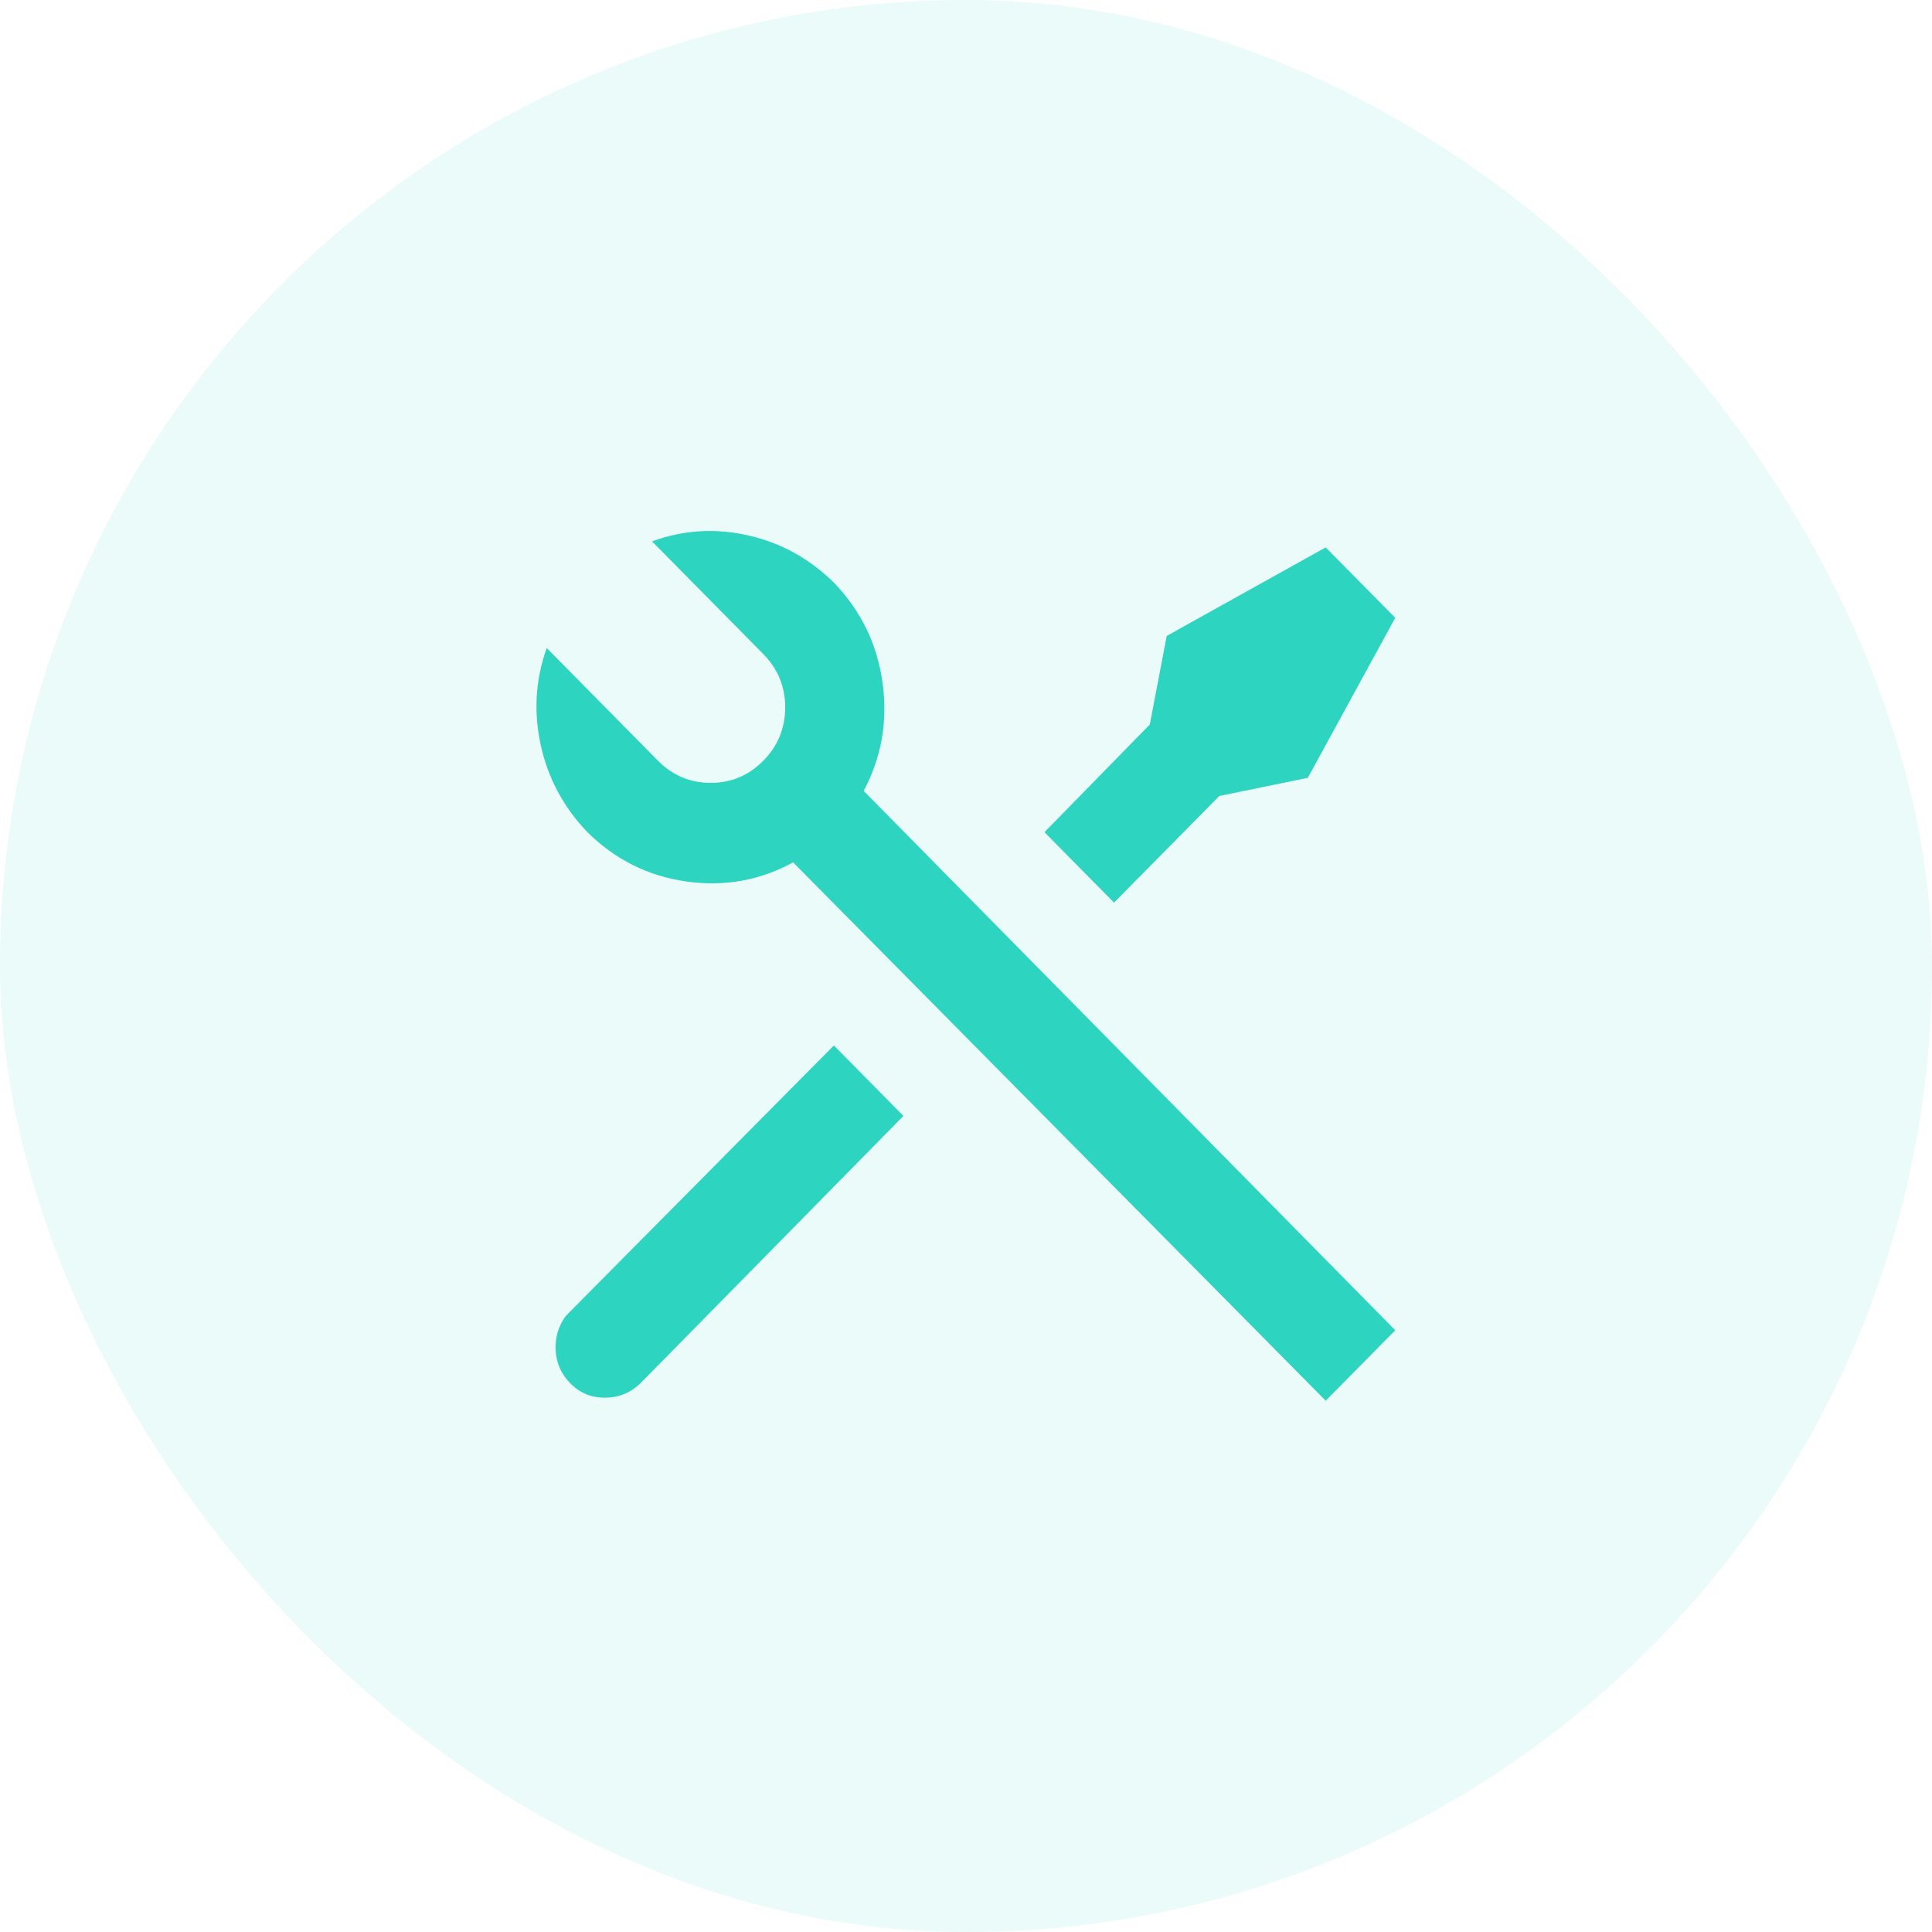
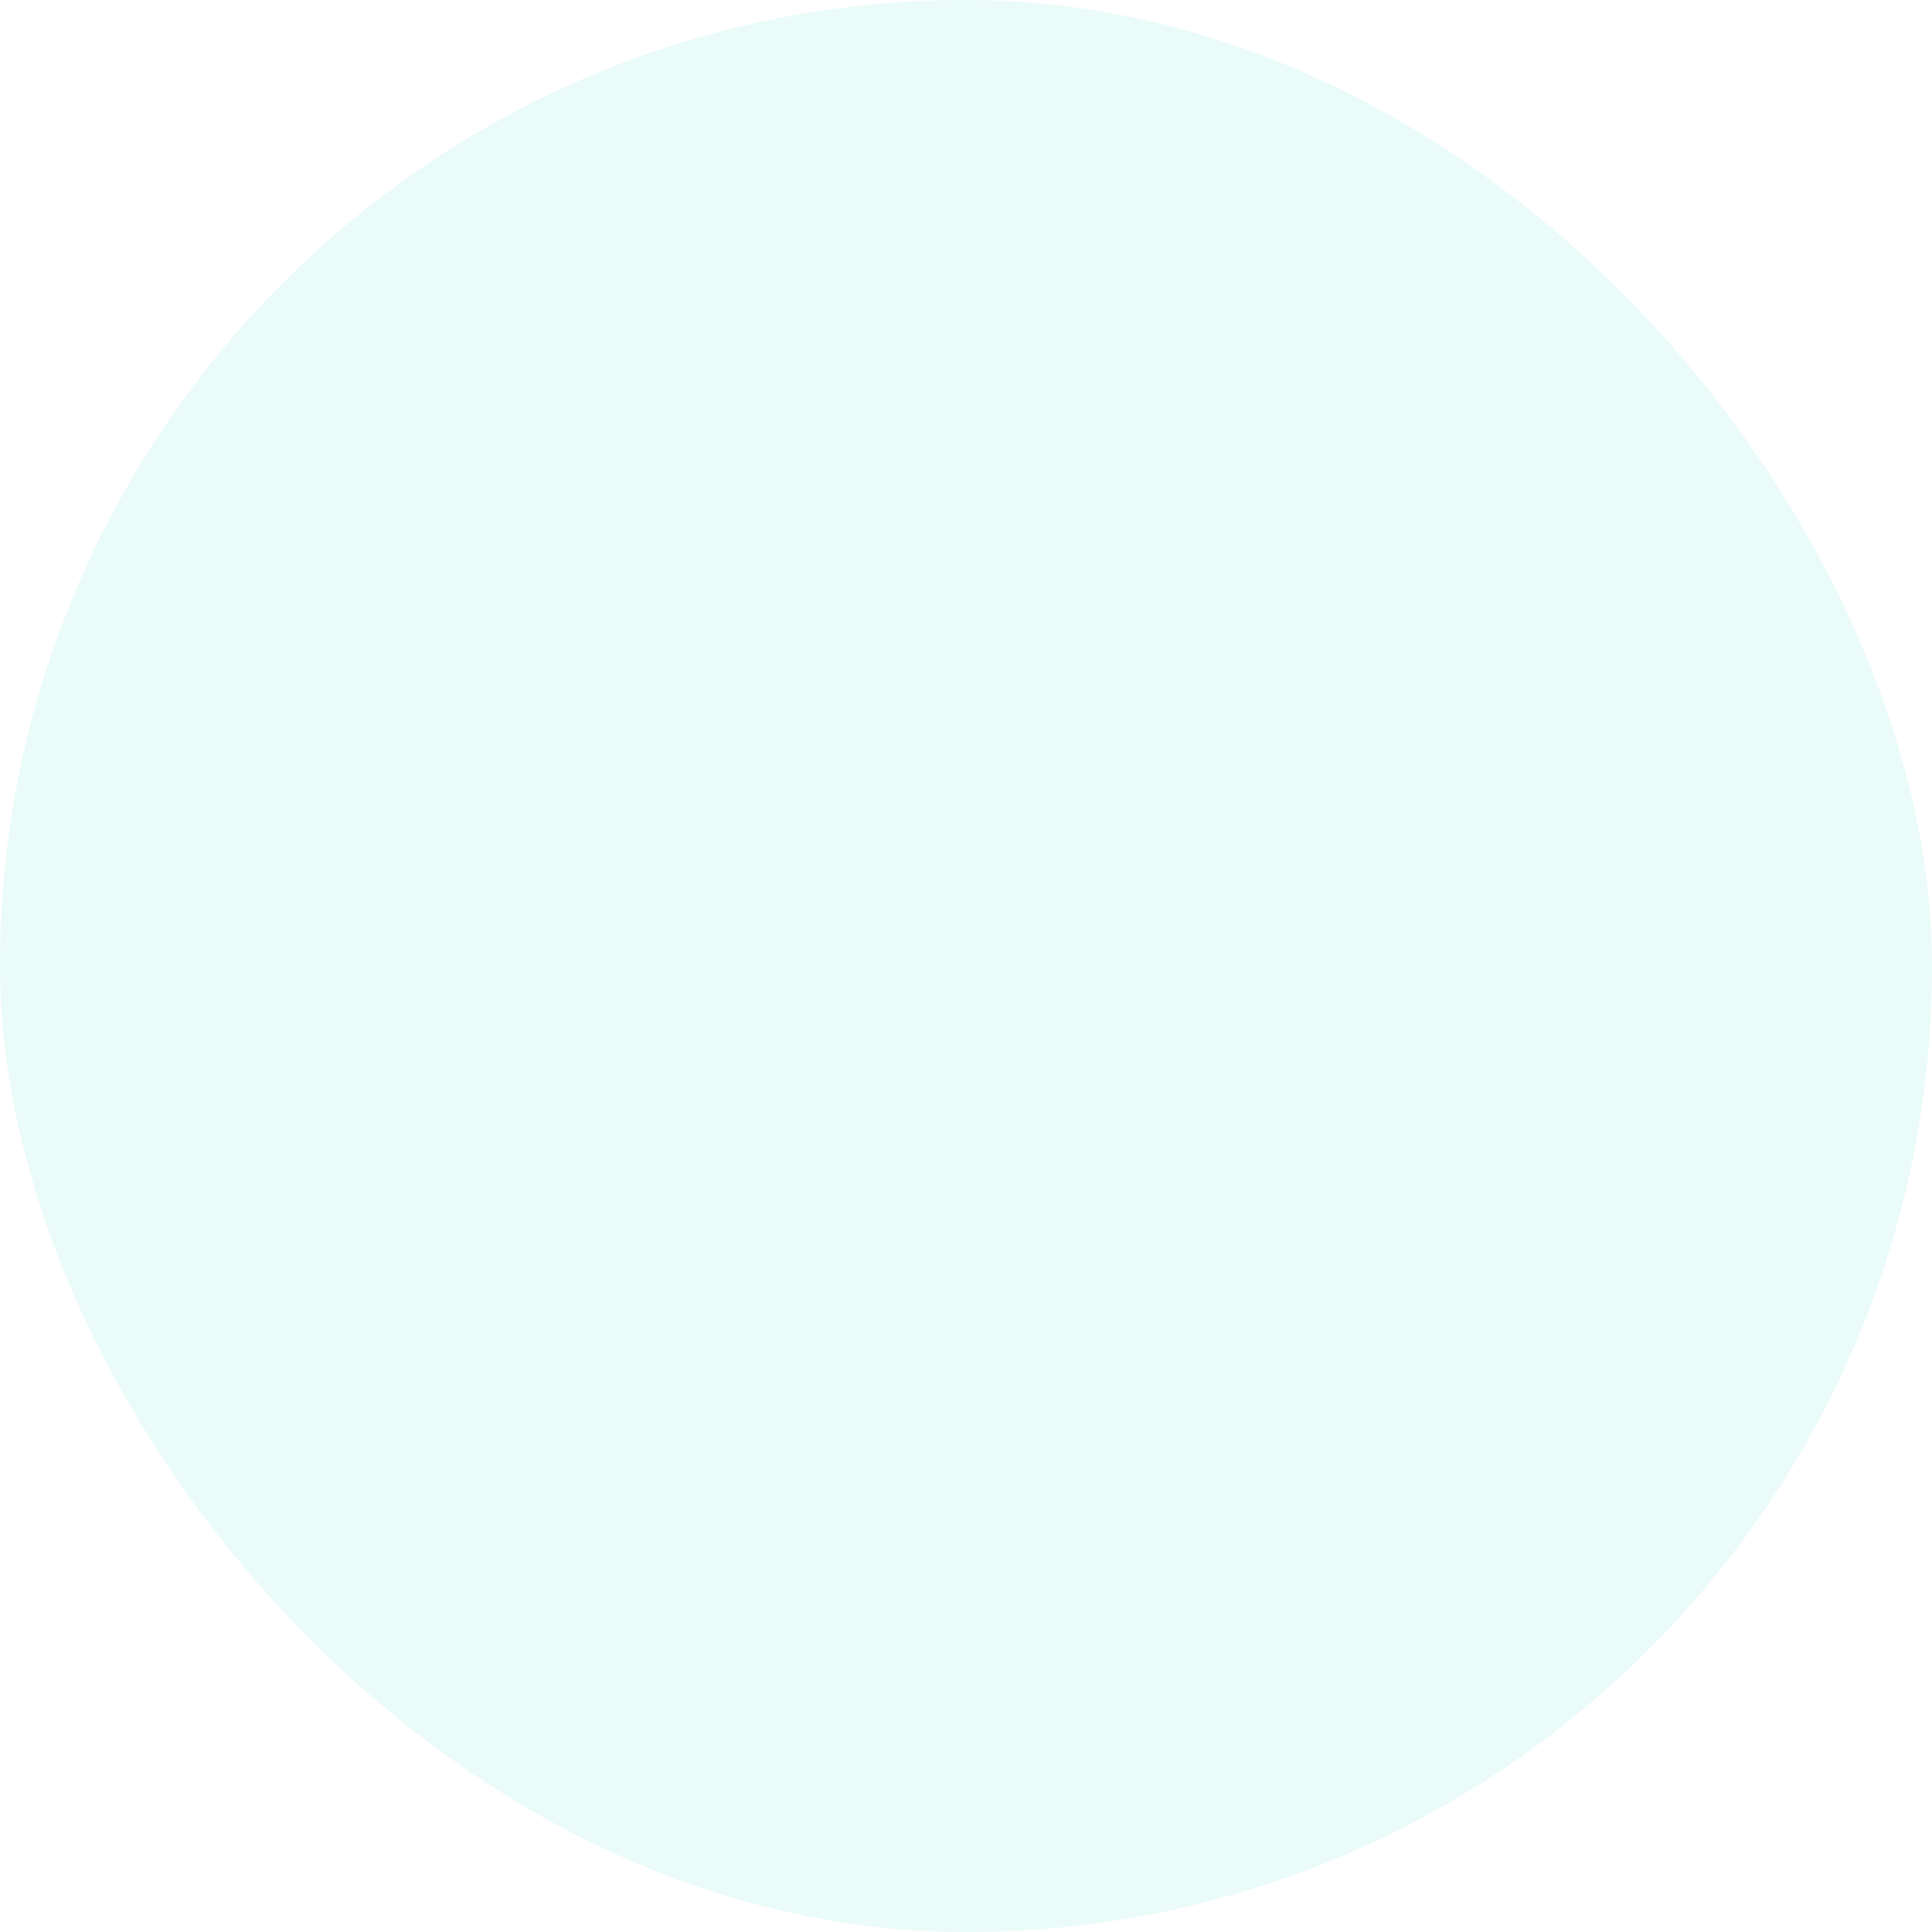
<svg xmlns="http://www.w3.org/2000/svg" width="56" height="56" viewBox="0 0 56 56" fill="none">
  <rect width="56" height="56" rx="28" fill="#2DD4BF" fill-opacity="0.1" />
-   <path d="M18.899 15.692C19.802 15.361 20.728 15.303 21.679 15.517C22.629 15.73 23.459 16.188 24.17 16.887C24.957 17.704 25.427 18.672 25.581 19.79C25.735 20.908 25.552 21.953 25.034 22.925L40.442 38.558L38.426 40.6L22.989 24.996C22.029 25.521 20.997 25.706 19.893 25.55C18.789 25.394 17.834 24.918 17.027 24.121C16.336 23.401 15.885 22.56 15.674 21.598C15.463 20.635 15.52 19.697 15.847 18.783L19.072 22.05C19.495 22.478 20.003 22.692 20.599 22.692C21.194 22.692 21.703 22.478 22.125 22.05C22.547 21.622 22.759 21.107 22.759 20.504C22.759 19.901 22.547 19.386 22.125 18.958L18.899 15.692ZM33.818 18.433L38.426 15.867L40.442 17.908L37.907 22.546L35.344 23.071L32.291 26.163L30.275 24.121L33.328 21L33.818 18.433ZM24.17 30.304L26.186 32.346L18.554 40.104C18.266 40.376 17.925 40.513 17.531 40.513C17.138 40.513 16.807 40.376 16.538 40.104C16.269 39.832 16.125 39.511 16.106 39.142C16.087 38.772 16.183 38.442 16.394 38.15L16.509 38.033L24.17 30.304Z" fill="#2DD4BF" />
</svg>